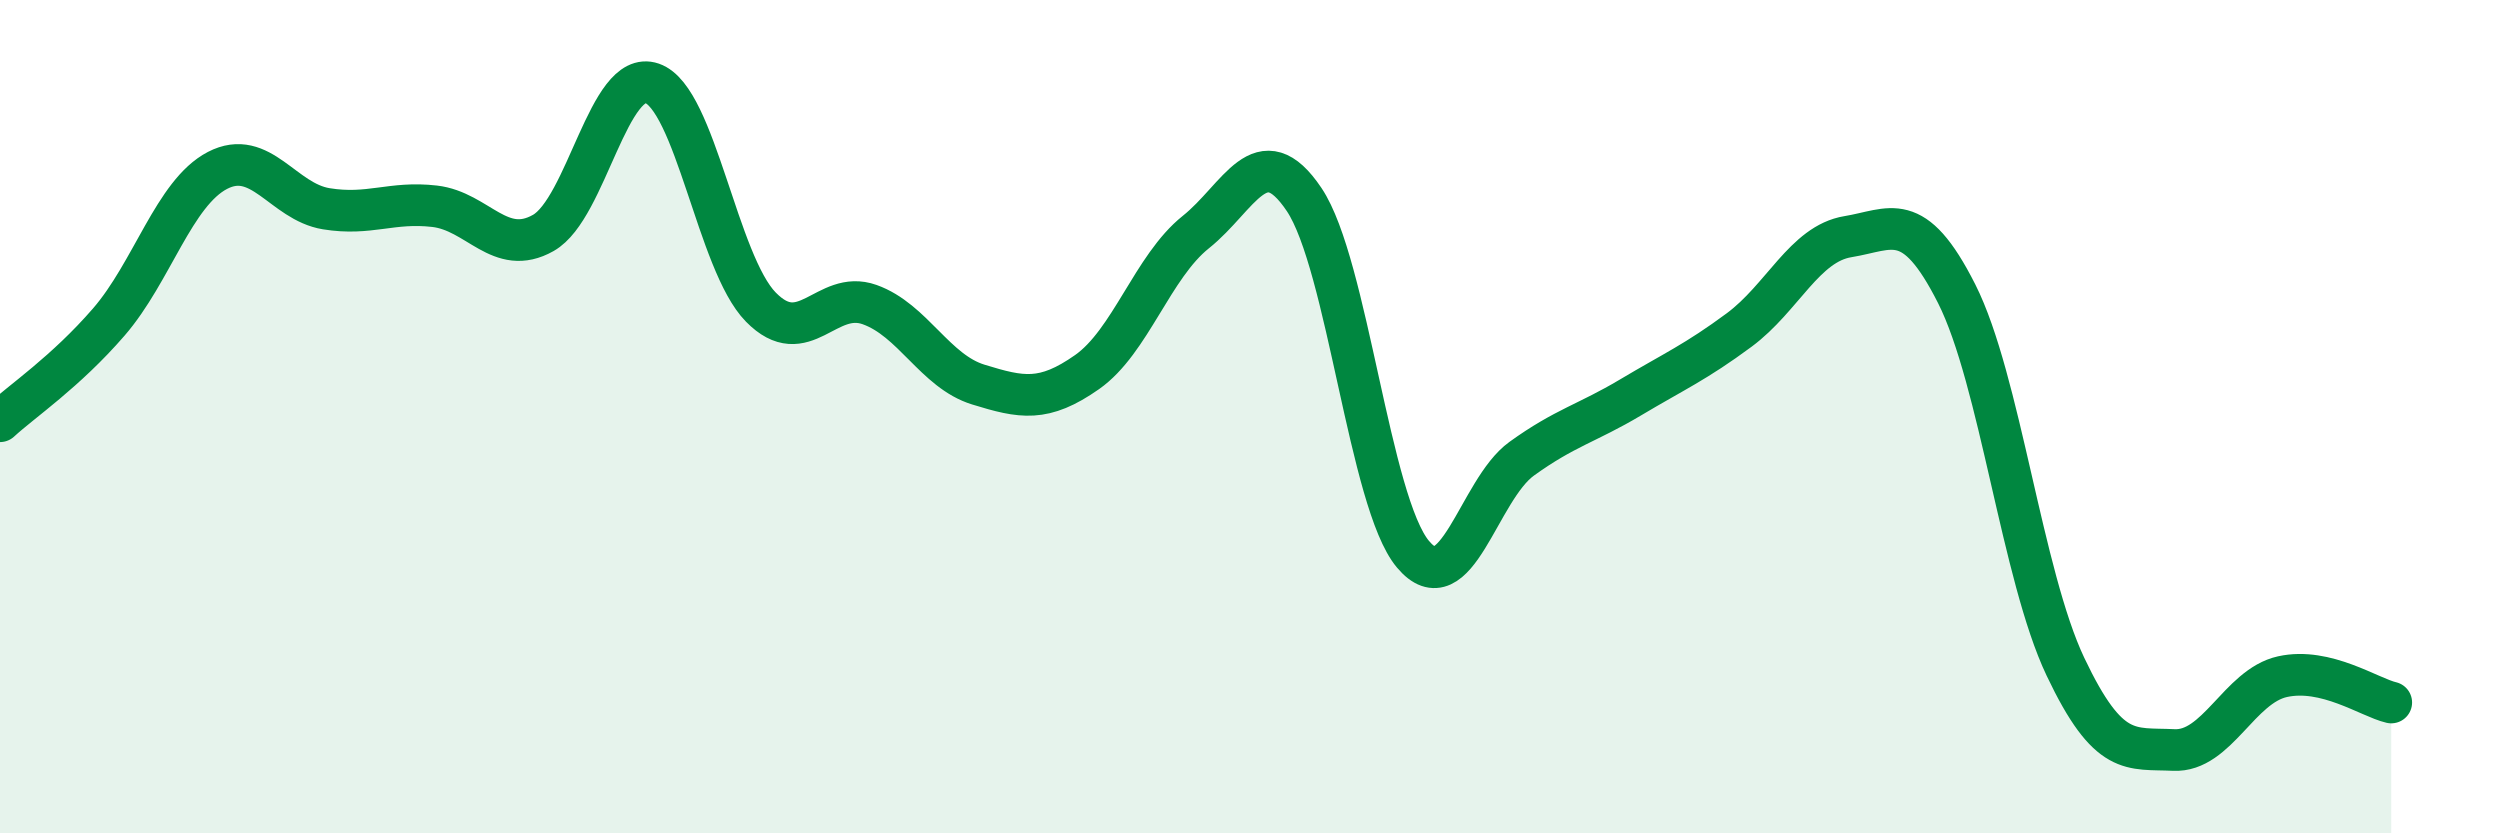
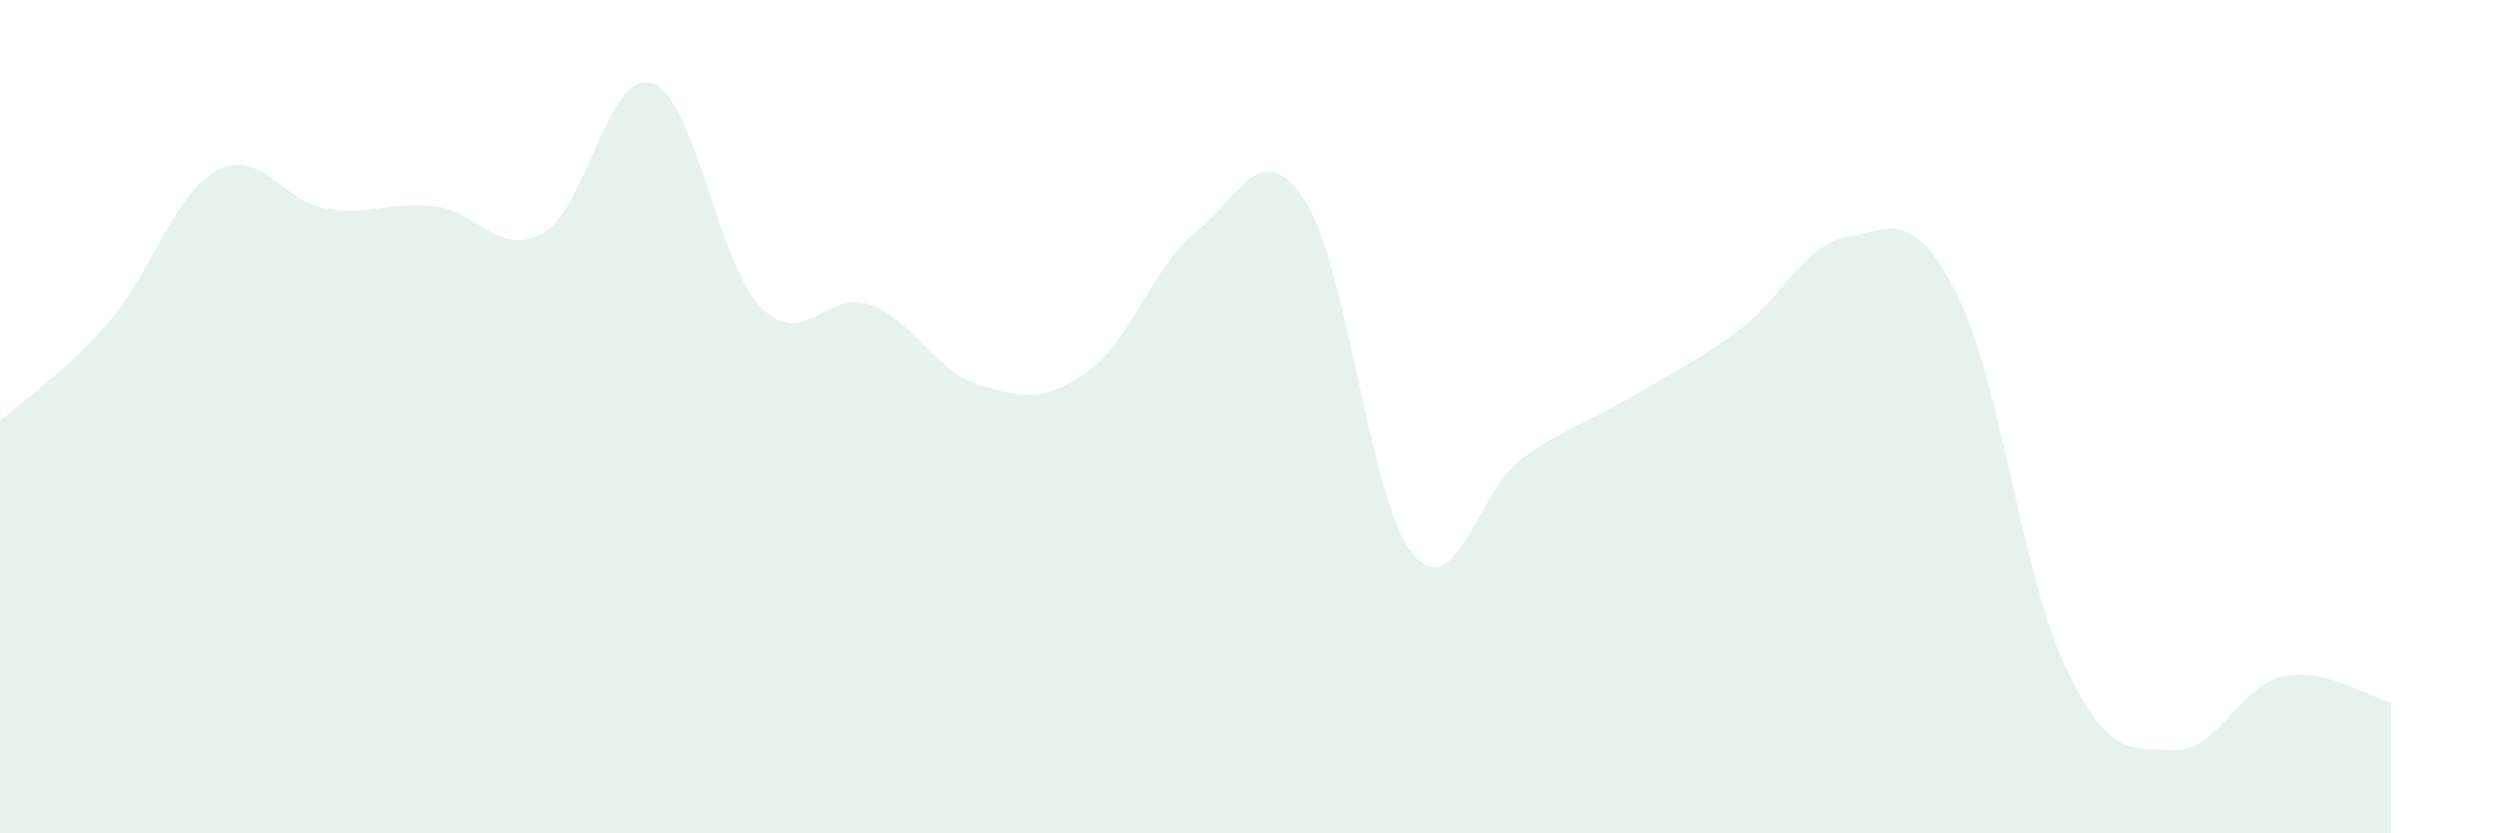
<svg xmlns="http://www.w3.org/2000/svg" width="60" height="20" viewBox="0 0 60 20">
  <path d="M 0,10.11 C 0.52,9.63 1.57,8.93 2.61,7.73 C 3.65,6.53 4.18,4.63 5.22,4.09 C 6.26,3.55 6.79,4.84 7.83,5.01 C 8.87,5.18 9.39,4.83 10.43,4.95 C 11.47,5.07 12,6.18 13.04,5.59 C 14.08,5 14.61,1.64 15.65,2 C 16.69,2.36 17.22,6.31 18.26,7.37 C 19.3,8.43 19.83,6.94 20.87,7.31 C 21.91,7.68 22.44,8.91 23.48,9.23 C 24.52,9.55 25.05,9.66 26.09,8.93 C 27.13,8.2 27.66,6.4 28.7,5.57 C 29.74,4.74 30.26,3.24 31.3,4.79 C 32.34,6.34 32.87,12.06 33.91,13.3 C 34.95,14.54 35.48,11.76 36.52,11.01 C 37.56,10.26 38.09,10.16 39.13,9.54 C 40.17,8.92 40.7,8.69 41.74,7.92 C 42.78,7.15 43.31,5.85 44.35,5.68 C 45.39,5.51 45.92,4.99 46.96,7.05 C 48,9.11 48.53,13.81 49.57,16 C 50.61,18.19 51.13,17.95 52.17,18 C 53.21,18.05 53.74,16.47 54.78,16.24 C 55.82,16.01 56.87,16.74 57.39,16.86L57.39 20L0 20Z" fill="#008740" opacity="0.1" stroke-linecap="round" stroke-linejoin="round" />
-   <path d="M 0,10.11 C 0.52,9.63 1.57,8.93 2.61,7.73 C 3.65,6.53 4.18,4.63 5.22,4.09 C 6.26,3.55 6.79,4.84 7.83,5.01 C 8.87,5.18 9.39,4.83 10.43,4.95 C 11.47,5.07 12,6.18 13.04,5.59 C 14.08,5 14.61,1.64 15.65,2 C 16.69,2.36 17.22,6.31 18.26,7.37 C 19.3,8.43 19.83,6.94 20.87,7.31 C 21.91,7.68 22.44,8.91 23.48,9.23 C 24.52,9.55 25.05,9.66 26.09,8.93 C 27.13,8.2 27.66,6.4 28.7,5.57 C 29.74,4.74 30.26,3.24 31.3,4.79 C 32.34,6.34 32.87,12.06 33.91,13.3 C 34.95,14.54 35.48,11.76 36.52,11.01 C 37.56,10.26 38.09,10.16 39.13,9.54 C 40.17,8.92 40.7,8.69 41.74,7.92 C 42.78,7.15 43.31,5.85 44.35,5.68 C 45.39,5.51 45.92,4.99 46.96,7.05 C 48,9.11 48.53,13.81 49.57,16 C 50.61,18.19 51.13,17.95 52.17,18 C 53.21,18.05 53.74,16.47 54.78,16.24 C 55.82,16.01 56.87,16.74 57.39,16.86" stroke="#008740" stroke-width="1" fill="none" stroke-linecap="round" stroke-linejoin="round" />
</svg>